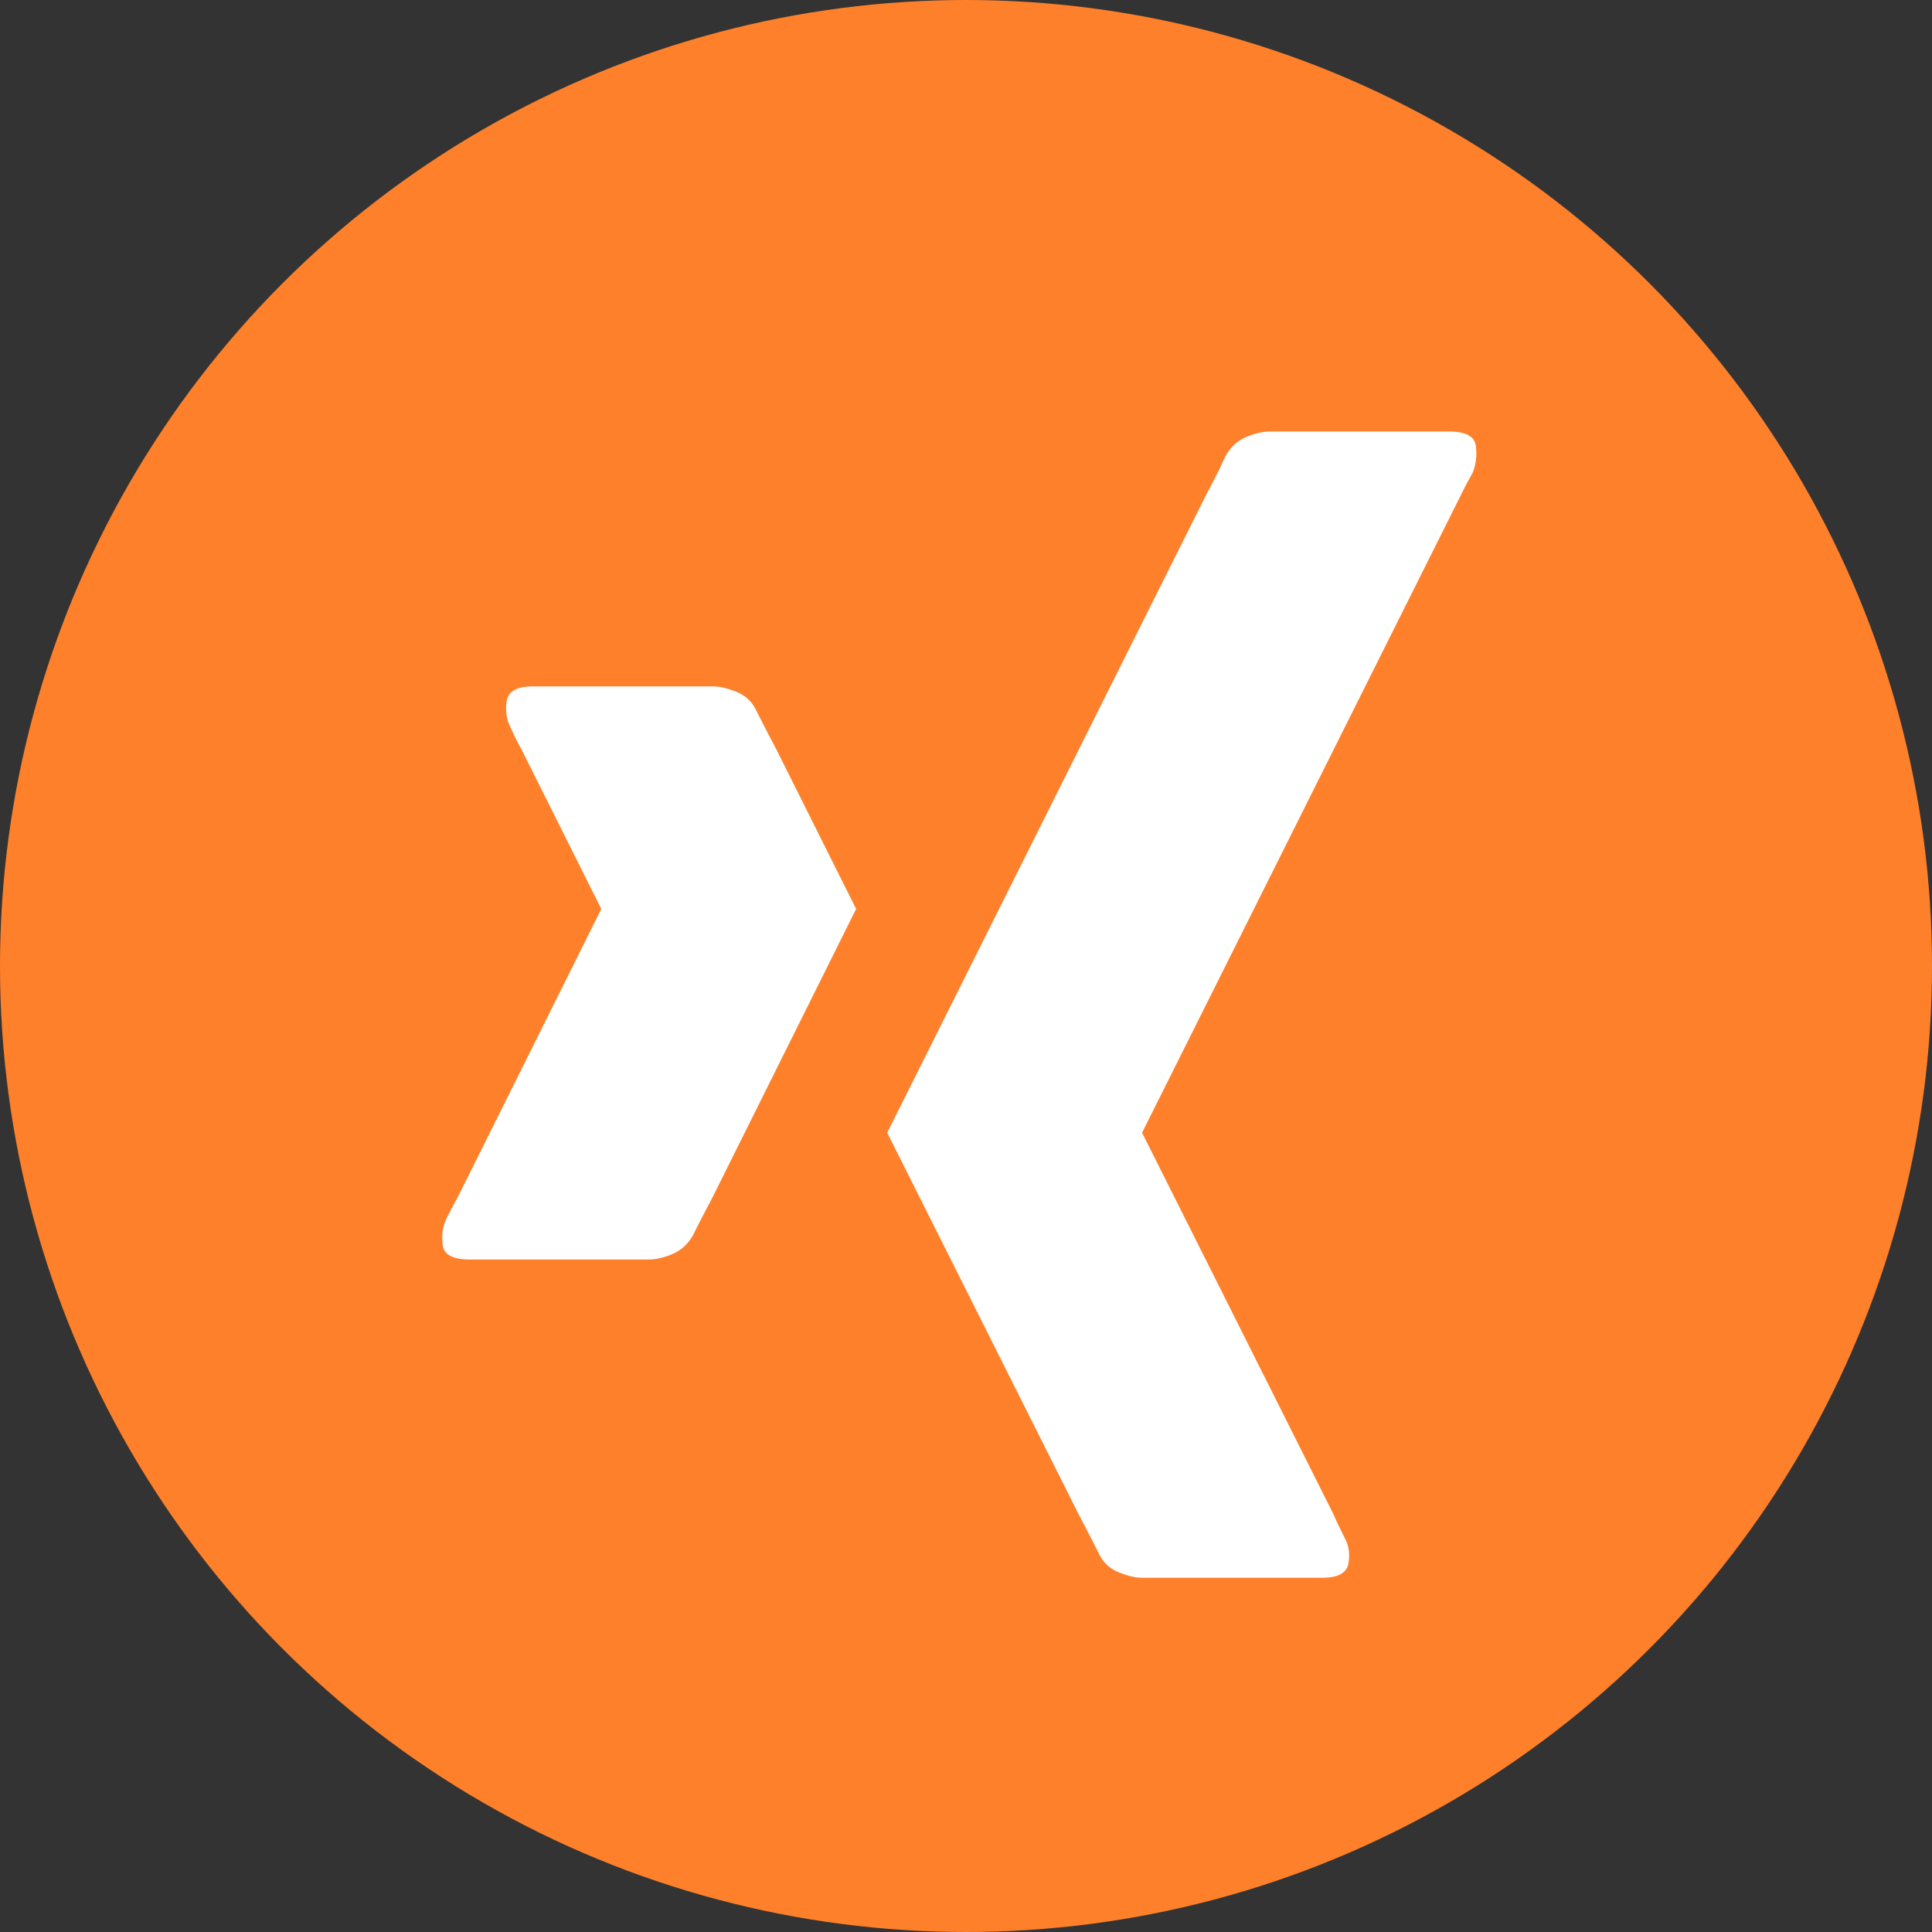
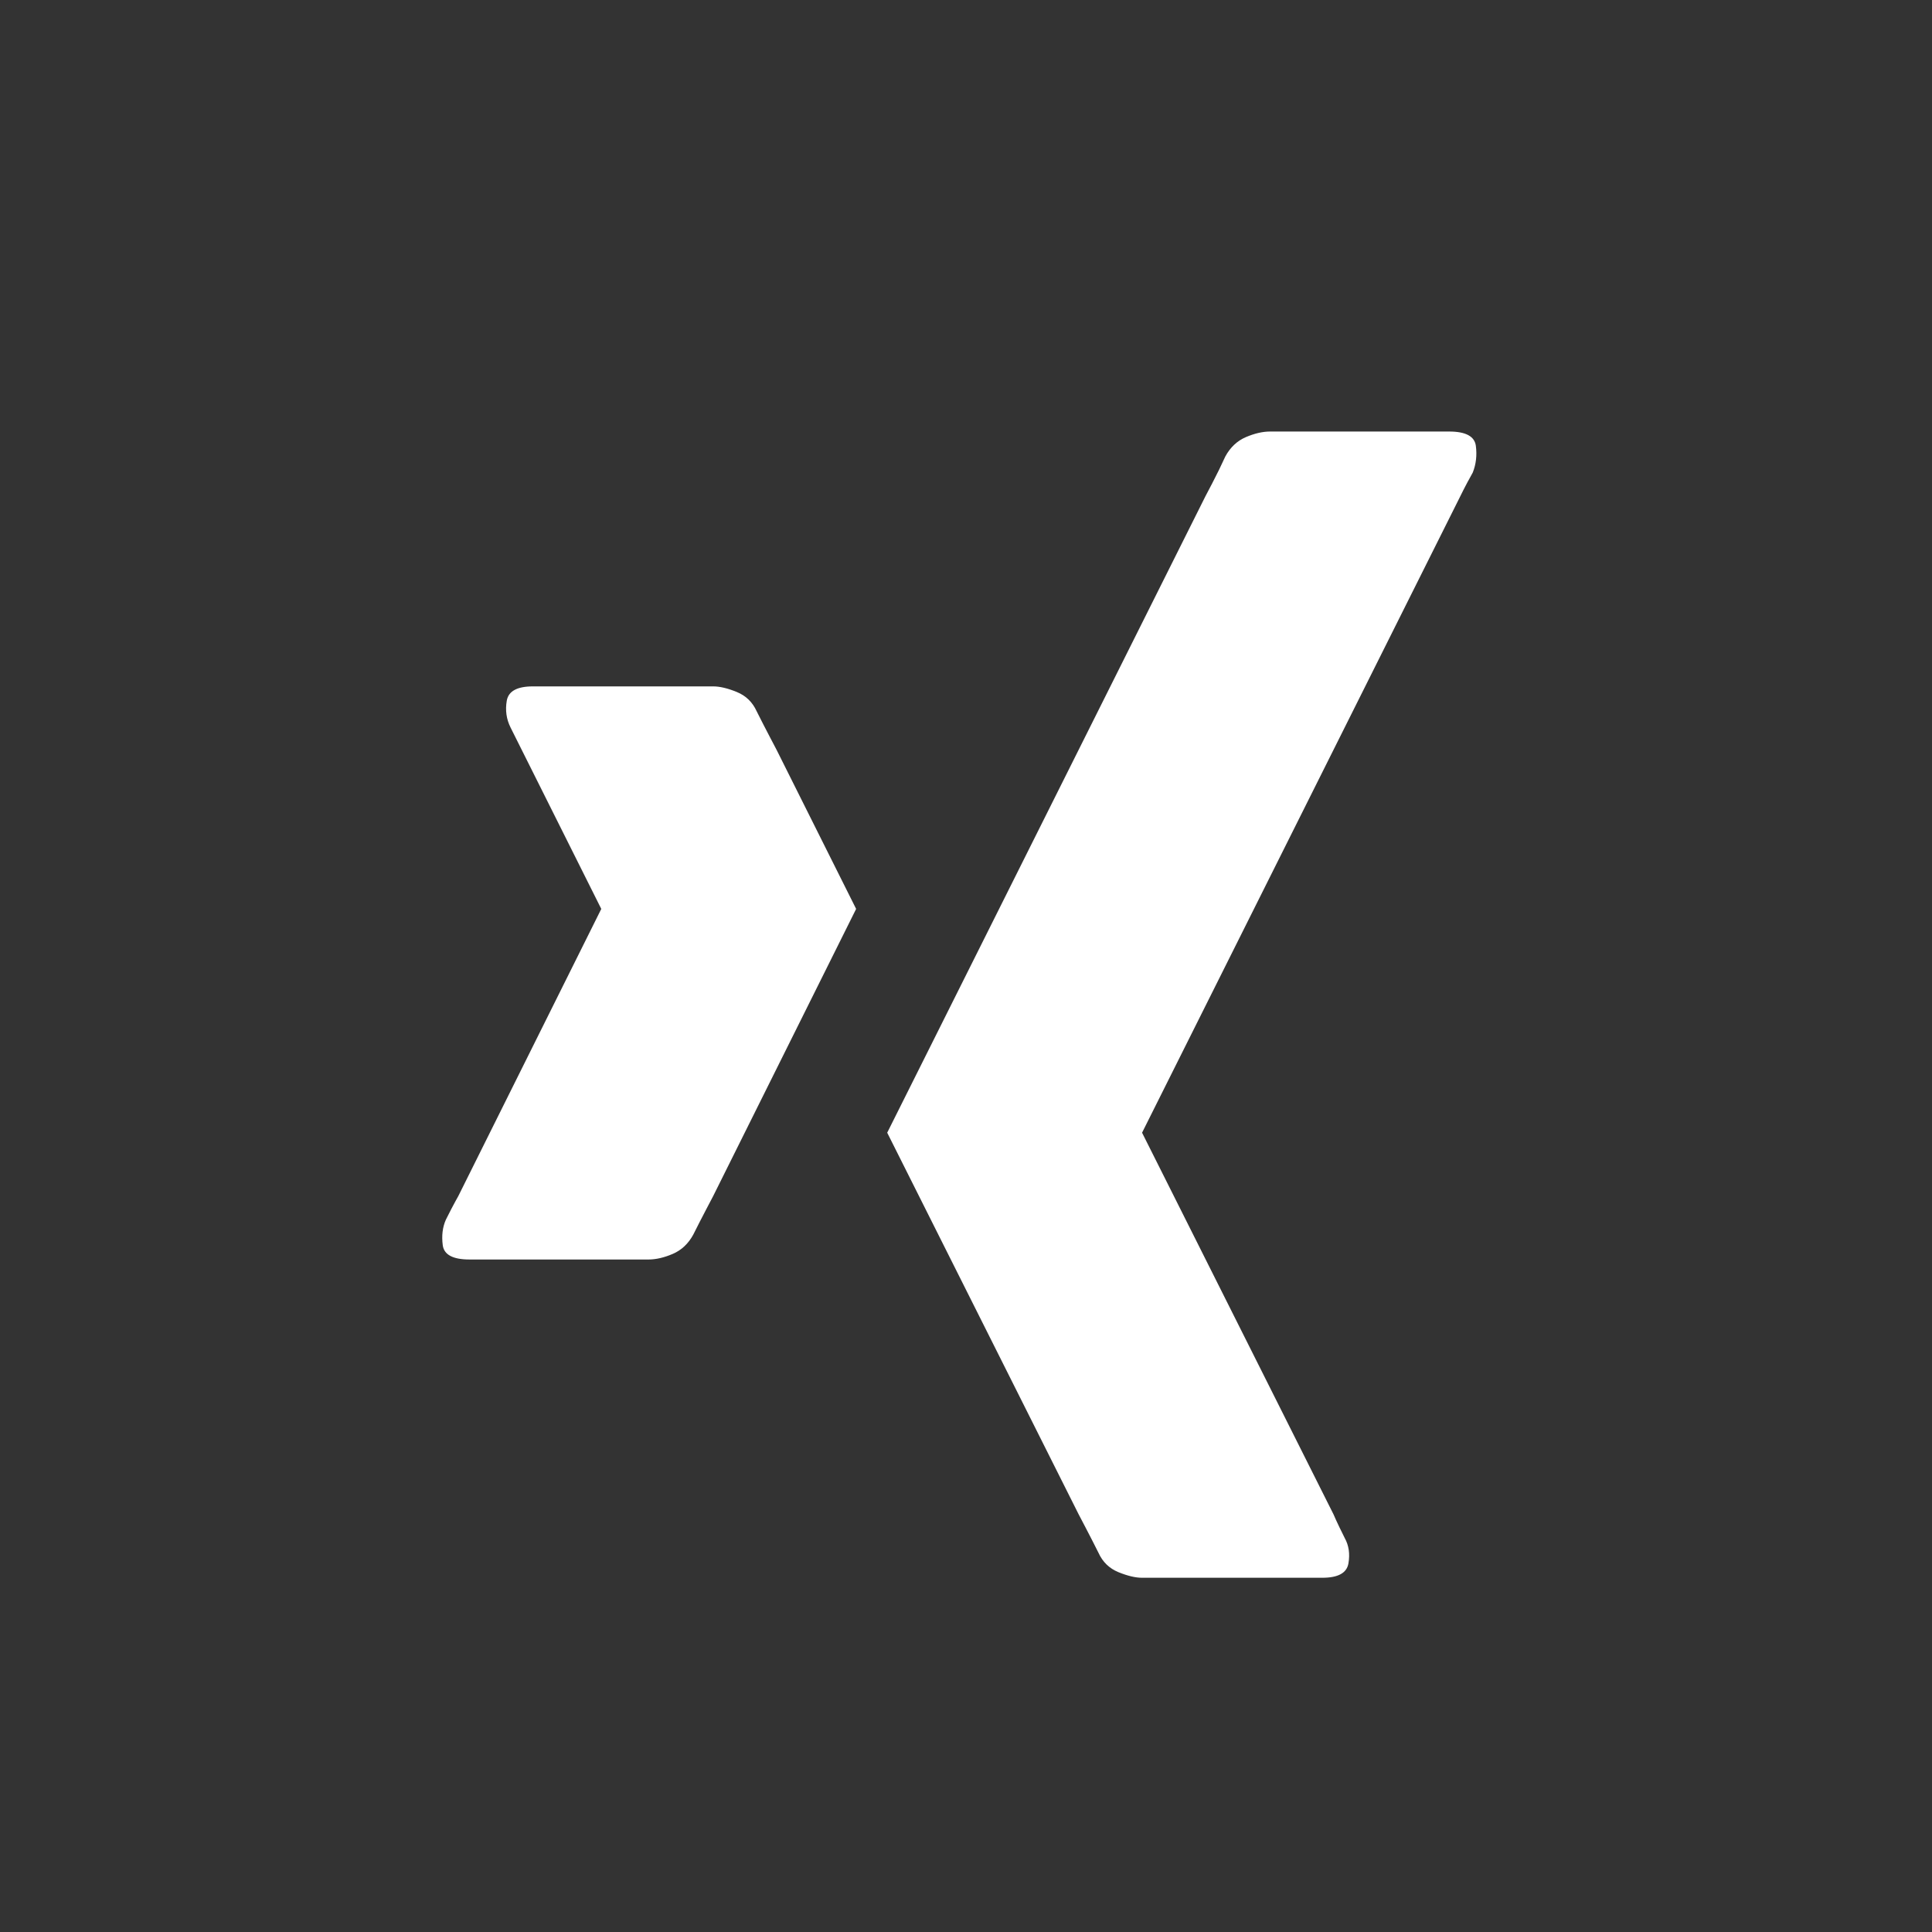
<svg xmlns="http://www.w3.org/2000/svg" width="100%" height="100%" viewBox="0 0 50 50" version="1.1" xml:space="preserve" style="fill-rule:evenodd;clip-rule:evenodd;stroke-linejoin:round;stroke-miterlimit:2;">
  <rect x="0" y="0" width="50" height="50" fill="#333333" stroke="none" />
-   <circle cx="25" cy="25" r="25" style="fill:rgb(255,128,42);" />
  <g transform="matrix(0.646,0,0,0.646,11.539,11.168)">
-     <path d="M40.192,0L33.021,0C32.722,0 32.398,0.075 32.049,0.224C31.701,0.374 31.427,0.631 31.228,0.996C31.062,1.361 30.887,1.718 30.705,2.067C30.522,2.416 30.431,2.59 30.431,2.59L17.681,28.09L25.351,43.38C25.351,43.38 25.442,43.554 25.625,43.903C25.807,44.251 25.981,44.592 26.147,44.924C26.313,45.289 26.579,45.546 26.944,45.696C27.31,45.845 27.625,45.92 27.891,45.92L35.112,45.92C35.743,45.92 36.092,45.729 36.158,45.347C36.225,44.965 36.175,44.625 36.009,44.326C35.843,43.994 35.727,43.753 35.66,43.604C35.594,43.455 35.561,43.38 35.561,43.38L27.891,28.09L40.641,2.59C40.641,2.59 40.682,2.507 40.765,2.341C40.848,2.175 40.973,1.942 41.139,1.644C41.271,1.312 41.313,0.955 41.263,0.573C41.213,0.191 40.856,0 40.192,0ZM12.451,11.206C12.285,10.841 12.02,10.583 11.654,10.434C11.289,10.285 10.974,10.21 10.708,10.21L3.486,10.21C2.855,10.21 2.507,10.401 2.44,10.783C2.374,11.165 2.424,11.521 2.59,11.854C2.723,12.152 2.831,12.376 2.914,12.526C2.997,12.675 3.038,12.75 3.038,12.75L6.226,19.125L0.498,30.63C0.498,30.63 0.457,30.705 0.374,30.854C0.291,31.003 0.166,31.244 0,31.576C-0.133,31.875 -0.174,32.215 -0.125,32.597C-0.075,32.979 0.282,33.17 0.946,33.17L8.118,33.17C8.417,33.17 8.741,33.095 9.089,32.946C9.438,32.796 9.712,32.539 9.911,32.174C10.077,31.842 10.251,31.501 10.434,31.153C10.617,30.804 10.708,30.63 10.708,30.63L16.436,19.125L13.248,12.75C13.248,12.75 13.157,12.576 12.974,12.227C12.791,11.878 12.617,11.538 12.451,11.206Z" style="fill:white;fill-rule:nonzero;" />
+     <path d="M40.192,0L33.021,0C32.722,0 32.398,0.075 32.049,0.224C31.701,0.374 31.427,0.631 31.228,0.996C31.062,1.361 30.887,1.718 30.705,2.067C30.522,2.416 30.431,2.59 30.431,2.59L17.681,28.09L25.351,43.38C25.351,43.38 25.442,43.554 25.625,43.903C25.807,44.251 25.981,44.592 26.147,44.924C26.313,45.289 26.579,45.546 26.944,45.696C27.31,45.845 27.625,45.92 27.891,45.92L35.112,45.92C35.743,45.92 36.092,45.729 36.158,45.347C36.225,44.965 36.175,44.625 36.009,44.326C35.843,43.994 35.727,43.753 35.66,43.604C35.594,43.455 35.561,43.38 35.561,43.38L27.891,28.09L40.641,2.59C40.641,2.59 40.682,2.507 40.765,2.341C40.848,2.175 40.973,1.942 41.139,1.644C41.271,1.312 41.313,0.955 41.263,0.573C41.213,0.191 40.856,0 40.192,0ZM12.451,11.206C12.285,10.841 12.02,10.583 11.654,10.434C11.289,10.285 10.974,10.21 10.708,10.21L3.486,10.21C2.855,10.21 2.507,10.401 2.44,10.783C2.374,11.165 2.424,11.521 2.59,11.854C2.997,12.675 3.038,12.75 3.038,12.75L6.226,19.125L0.498,30.63C0.498,30.63 0.457,30.705 0.374,30.854C0.291,31.003 0.166,31.244 0,31.576C-0.133,31.875 -0.174,32.215 -0.125,32.597C-0.075,32.979 0.282,33.17 0.946,33.17L8.118,33.17C8.417,33.17 8.741,33.095 9.089,32.946C9.438,32.796 9.712,32.539 9.911,32.174C10.077,31.842 10.251,31.501 10.434,31.153C10.617,30.804 10.708,30.63 10.708,30.63L16.436,19.125L13.248,12.75C13.248,12.75 13.157,12.576 12.974,12.227C12.791,11.878 12.617,11.538 12.451,11.206Z" style="fill:white;fill-rule:nonzero;" />
  </g>
</svg>